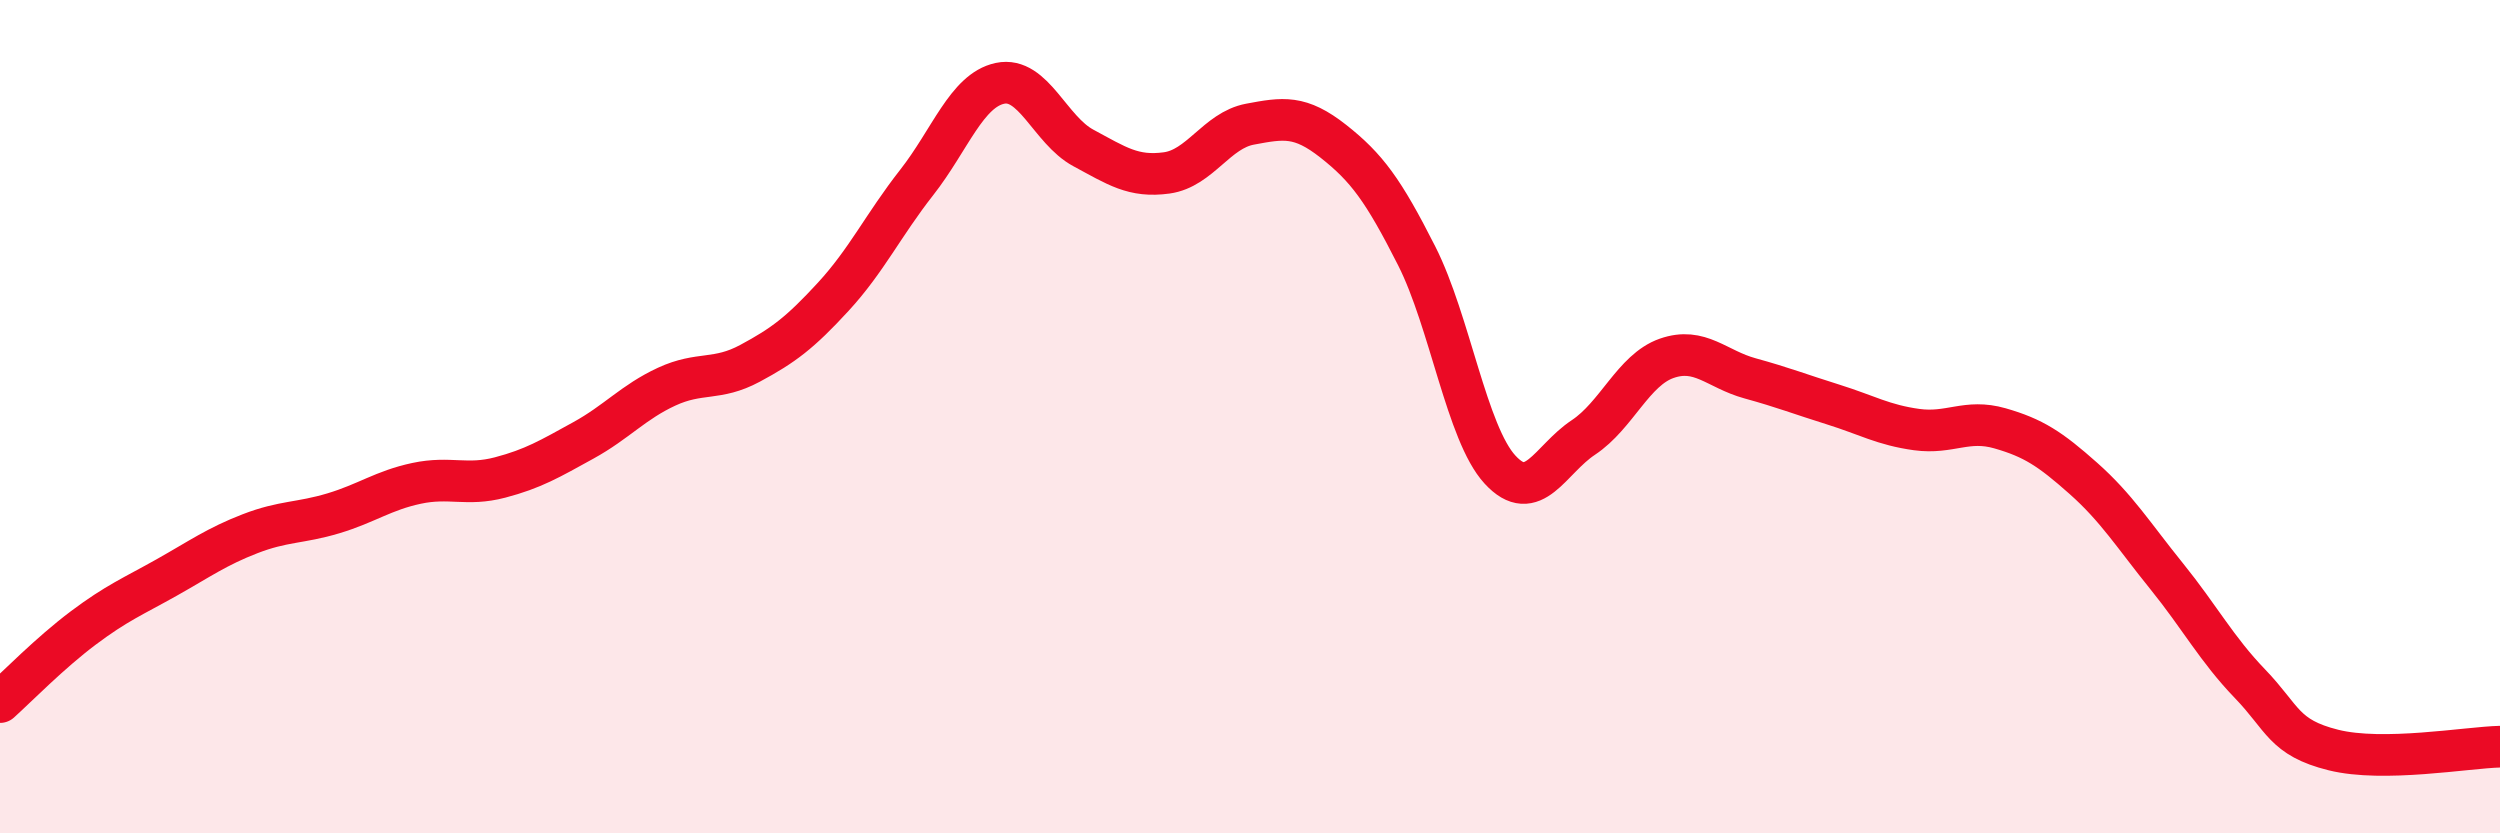
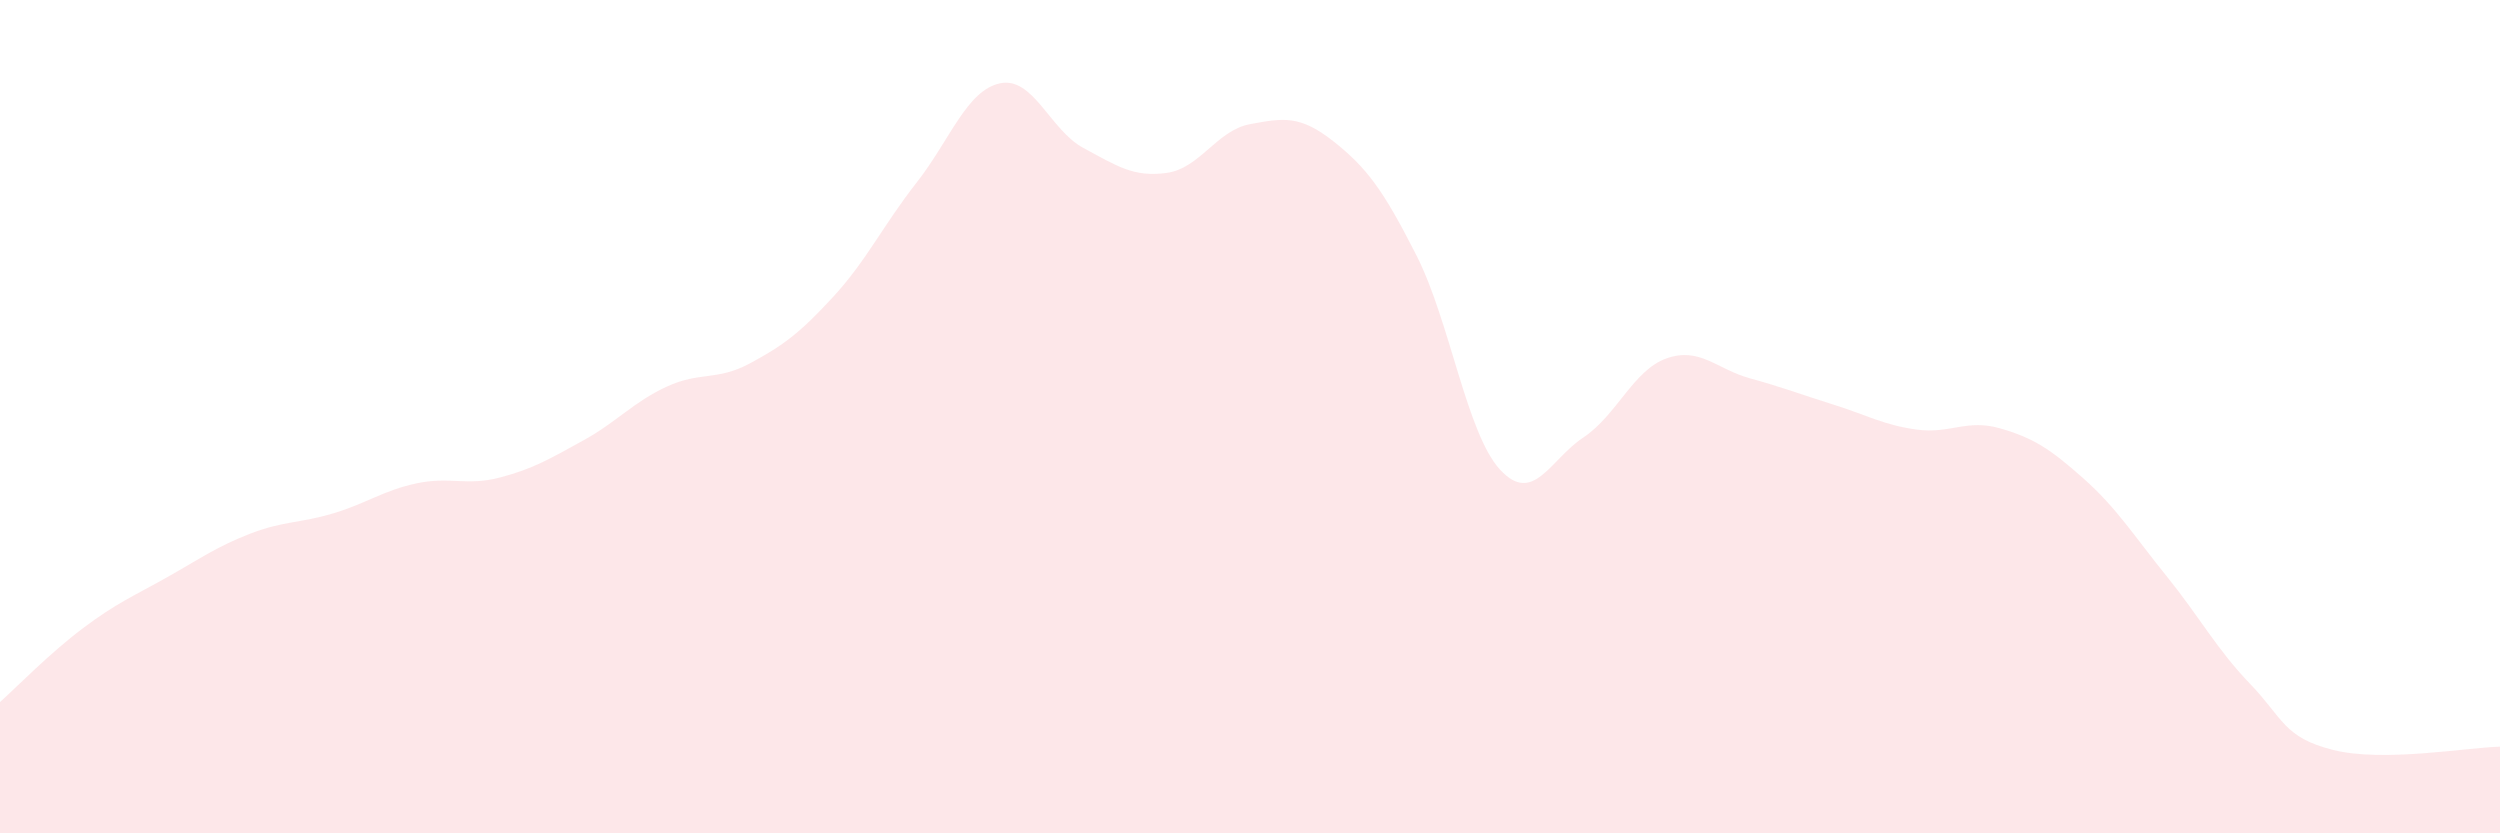
<svg xmlns="http://www.w3.org/2000/svg" width="60" height="20" viewBox="0 0 60 20">
  <path d="M 0,16.85 C 0.4,16.49 1.2,15.67 2,15.07 C 2.8,14.47 3.2,14.31 4,13.86 C 4.8,13.41 5.2,13.12 6,12.81 C 6.8,12.5 7.2,12.56 8,12.32 C 8.8,12.08 9.2,11.77 10,11.6 C 10.8,11.43 11.2,11.67 12,11.46 C 12.8,11.25 13.2,11.01 14,10.57 C 14.8,10.13 15.2,9.65 16,9.28 C 16.8,8.91 17.2,9.15 18,8.72 C 18.8,8.29 19.2,7.99 20,7.12 C 20.8,6.25 21.2,5.4 22,4.38 C 22.8,3.36 23.2,2.17 24,2 C 24.8,1.83 25.2,3.12 26,3.55 C 26.8,3.98 27.2,4.26 28,4.15 C 28.8,4.04 29.2,3.13 30,2.98 C 30.8,2.83 31.2,2.76 32,3.39 C 32.8,4.02 33.2,4.56 34,6.14 C 34.8,7.72 35.2,10.4 36,11.27 C 36.8,12.14 37.2,11.03 38,10.5 C 38.8,9.97 39.2,8.88 40,8.6 C 40.8,8.32 41.2,8.86 42,9.08 C 42.8,9.3 43.2,9.46 44,9.71 C 44.8,9.96 45.2,10.2 46,10.31 C 46.8,10.42 47.2,10.05 48,10.28 C 48.8,10.51 49.2,10.77 50,11.48 C 50.8,12.19 51.2,12.84 52,13.83 C 52.8,14.82 53.2,15.58 54,16.41 C 54.8,17.24 54.8,17.7 56,18 C 57.2,18.3 59.2,17.94 60,17.92L60 20L0 20Z" fill="#EB0A25" opacity="0.1" stroke-linecap="round" stroke-linejoin="round" />
-   <path d="M 0,16.85 C 0.4,16.49 1.2,15.67 2,15.07 C 2.8,14.47 3.2,14.31 4,13.86 C 4.8,13.41 5.2,13.12 6,12.81 C 6.8,12.5 7.2,12.56 8,12.32 C 8.8,12.08 9.2,11.77 10,11.6 C 10.8,11.43 11.2,11.67 12,11.46 C 12.8,11.25 13.2,11.01 14,10.57 C 14.8,10.13 15.2,9.65 16,9.28 C 16.8,8.91 17.2,9.15 18,8.72 C 18.8,8.29 19.2,7.99 20,7.12 C 20.8,6.25 21.2,5.4 22,4.38 C 22.8,3.36 23.2,2.17 24,2 C 24.8,1.83 25.2,3.12 26,3.55 C 26.8,3.98 27.2,4.26 28,4.15 C 28.8,4.04 29.2,3.13 30,2.98 C 30.8,2.83 31.2,2.76 32,3.39 C 32.8,4.02 33.2,4.56 34,6.14 C 34.8,7.72 35.2,10.4 36,11.27 C 36.8,12.14 37.2,11.03 38,10.5 C 38.8,9.97 39.2,8.88 40,8.6 C 40.8,8.32 41.2,8.86 42,9.08 C 42.8,9.3 43.2,9.46 44,9.71 C 44.8,9.96 45.2,10.2 46,10.31 C 46.8,10.42 47.2,10.05 48,10.28 C 48.8,10.51 49.2,10.77 50,11.48 C 50.8,12.19 51.2,12.84 52,13.83 C 52.8,14.82 53.2,15.58 54,16.41 C 54.8,17.24 54.8,17.7 56,18 C 57.2,18.3 59.2,17.94 60,17.92" stroke="#EB0A25" stroke-width="1" fill="none" stroke-linecap="round" stroke-linejoin="round" />
</svg>